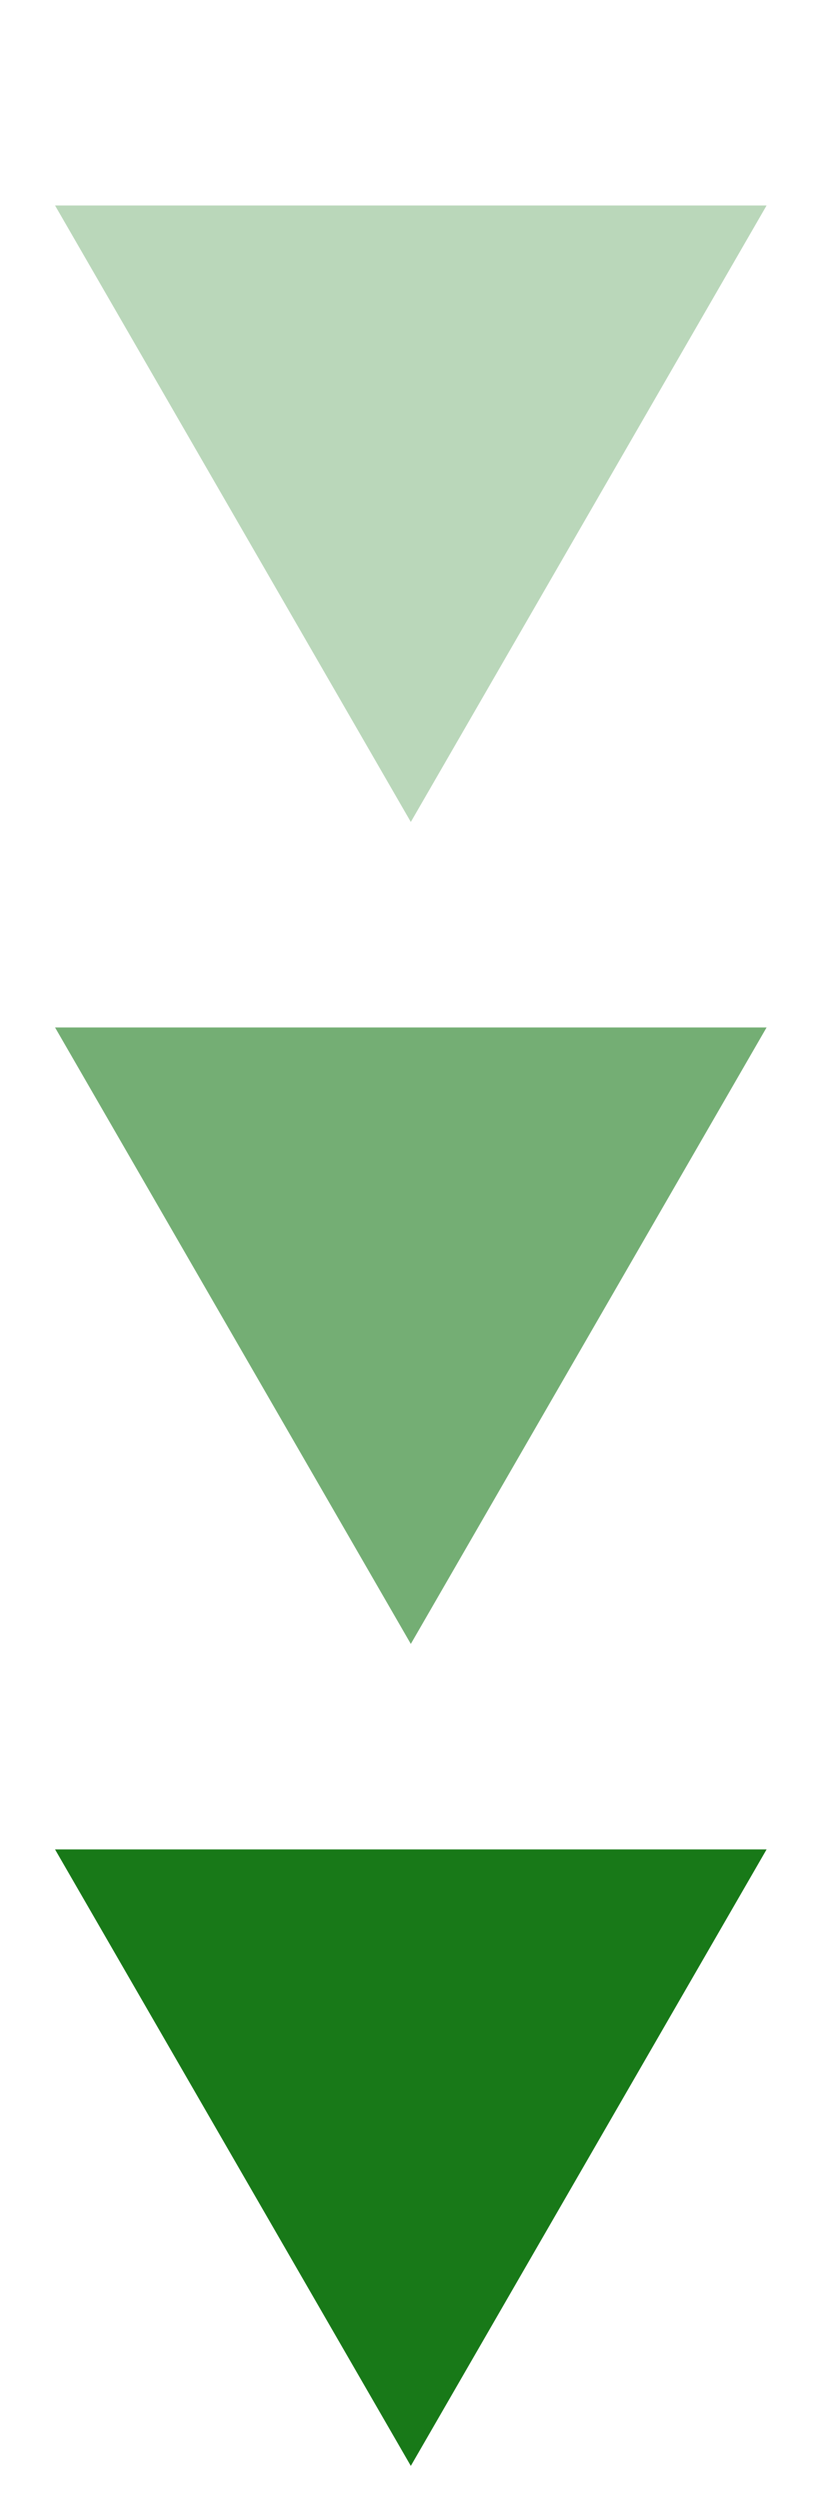
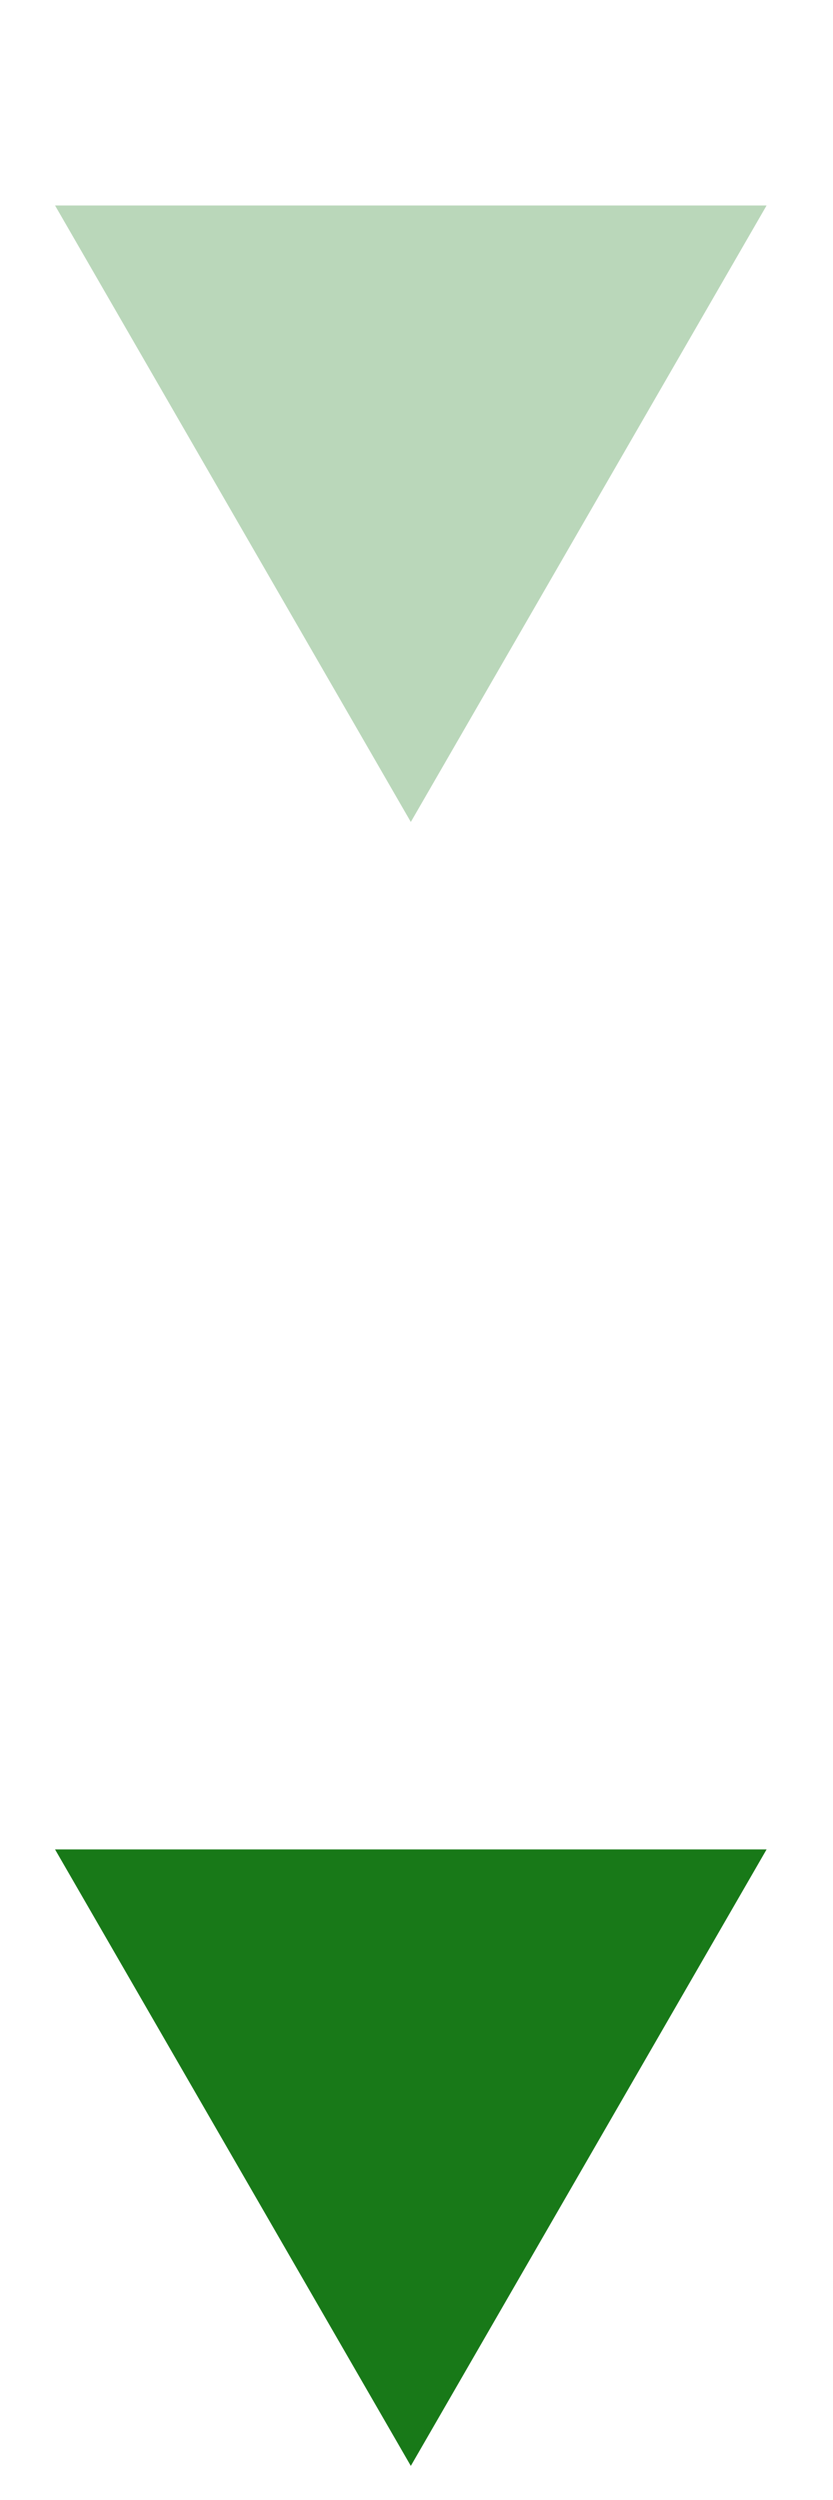
<svg xmlns="http://www.w3.org/2000/svg" width="22" height="66" viewBox="0 0 22 66" fill="none">
  <path d="M10.85 21.7L1.454 5.425L20.246 5.425L10.85 21.7Z" fill="#187918" fill-opacity="0.3" />
-   <path d="M10.85 43.4L1.454 27.125L20.246 27.125L10.85 43.4Z" fill="#187918" fill-opacity="0.6" />
  <path d="M10.85 65.1L1.454 48.825L20.246 48.825L10.85 65.1Z" fill="#187918" />
</svg>